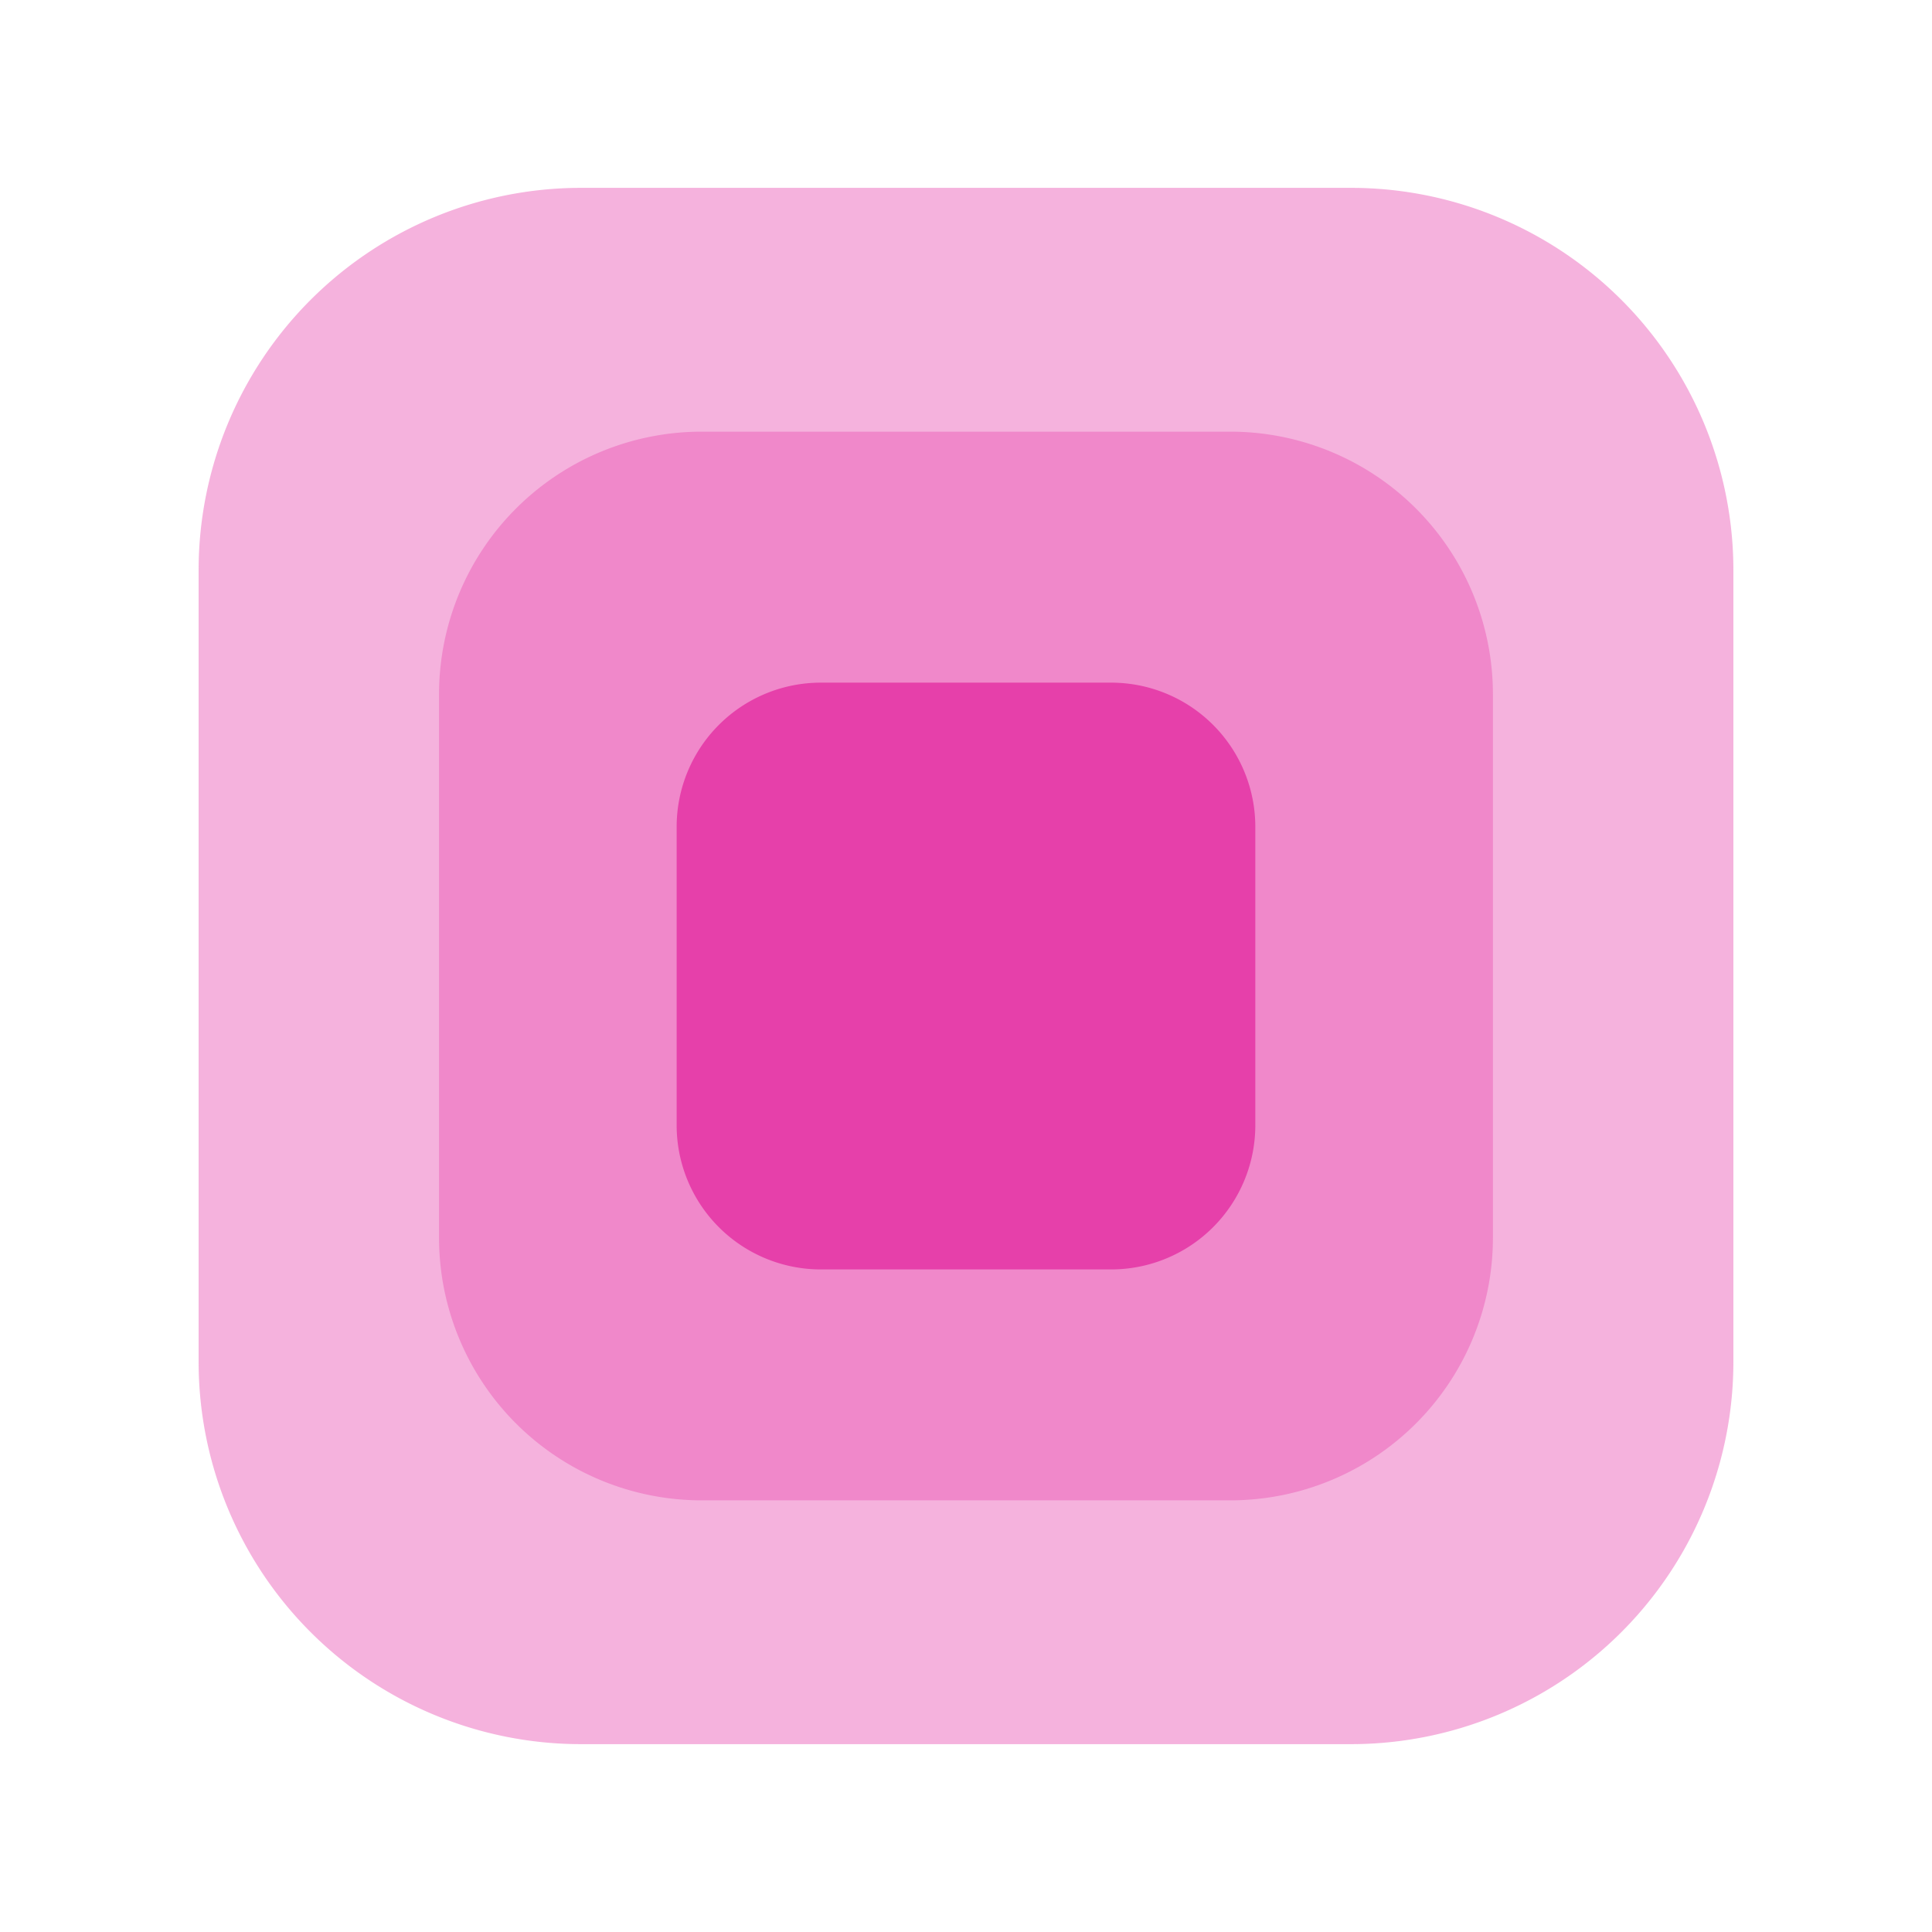
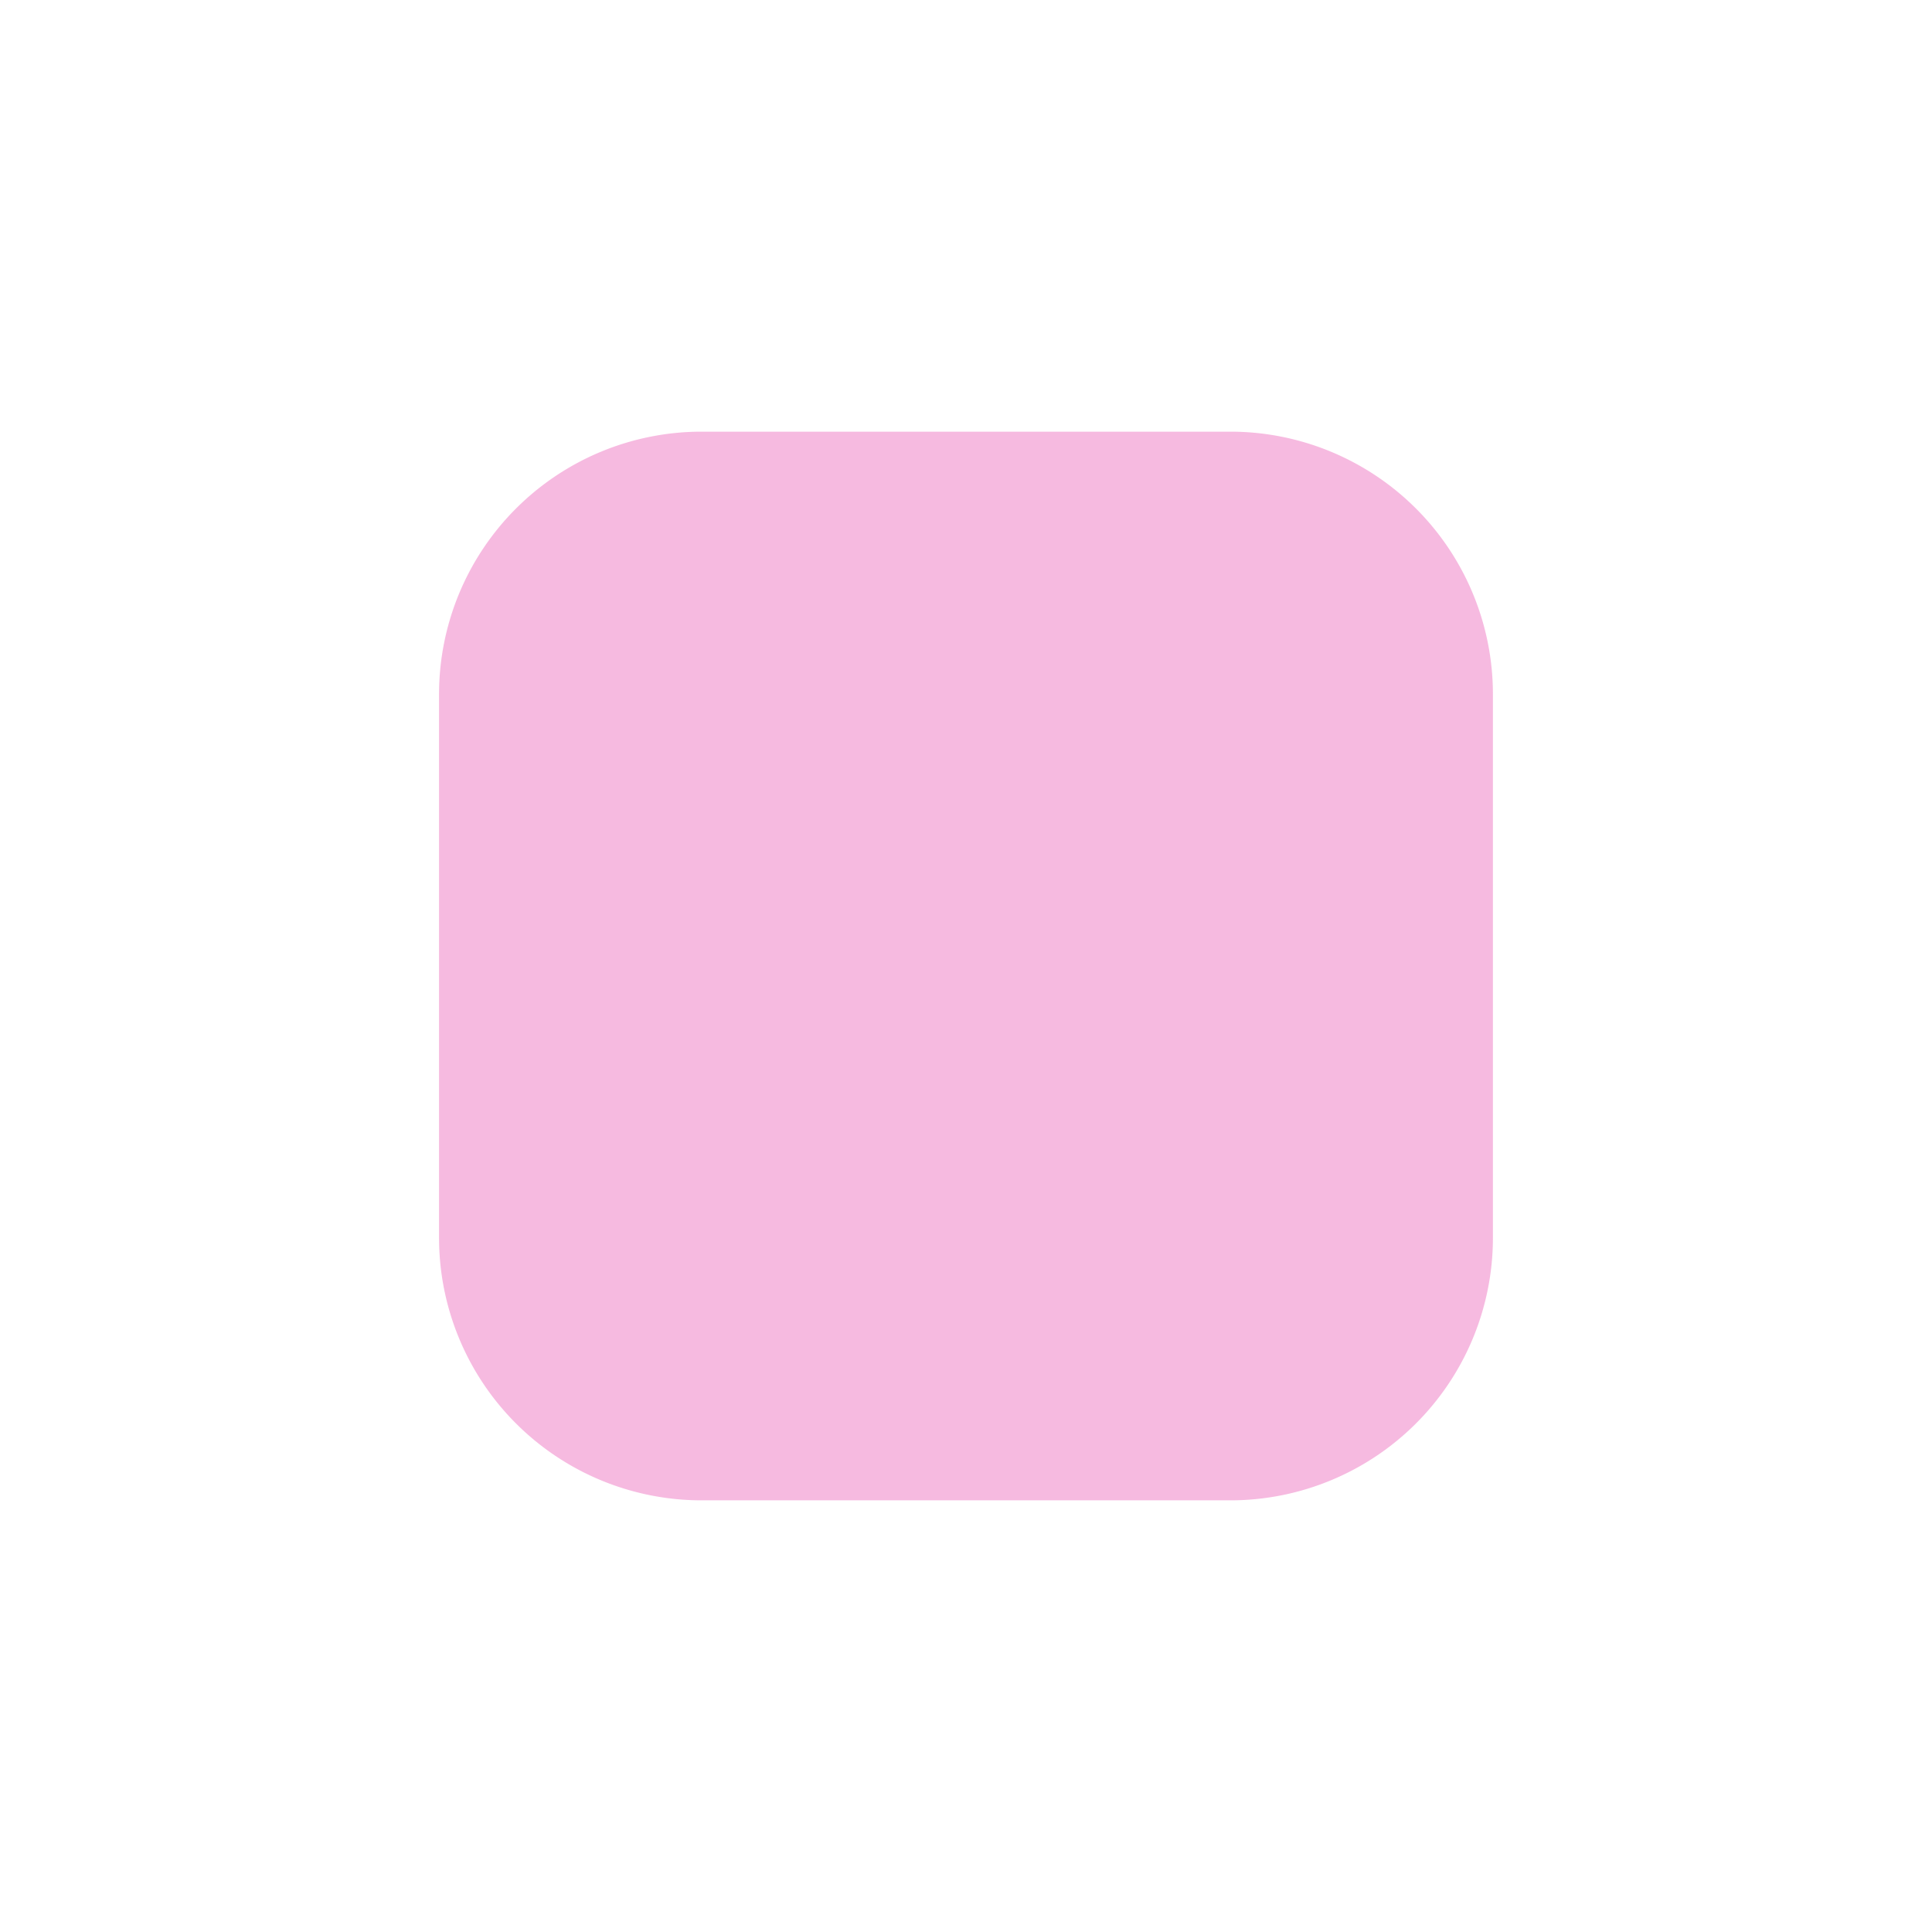
<svg xmlns="http://www.w3.org/2000/svg" id="metaverse_iso" width="56" height="56" viewBox="0 0 56 56">
-   <path id="bounding_box" data-name="bounding box" d="M0,0H56V56H0Z" fill="#fff" opacity="0" />
  <g id="iso" transform="translate(5.757 5.445)">
-     <path id="Trazado_11626" data-name="Trazado 11626" d="M11.084,0H34.026A11.084,11.084,0,0,1,45.11,11.084V33.4A11.084,11.084,0,0,1,34.026,44.486H11.084A11.084,11.084,0,0,1,0,33.4V11.084A11.084,11.084,0,0,1,11.084,0Z" transform="translate(0 45.11) rotate(-90)" fill="#e640aa" opacity="0.402" />
    <path id="Trazado_11627" data-name="Trazado 11627" d="M7.611,0H23.365a7.611,7.611,0,0,1,7.611,7.611V22.936a7.611,7.611,0,0,1-7.611,7.611H7.611A7.611,7.611,0,0,1,0,22.936V7.611A7.611,7.611,0,0,1,7.611,0Z" transform="translate(6.969 38.043) rotate(-90)" fill="#e640aa" opacity="0.357" />
-     <path id="Trazado_11628" data-name="Trazado 11628" d="M4.179,0h8.65a4.179,4.179,0,0,1,4.179,4.179v8.415a4.179,4.179,0,0,1-4.179,4.179H4.179A4.179,4.179,0,0,1,0,12.594V4.179A4.179,4.179,0,0,1,4.179,0Z" transform="translate(13.856 31.35) rotate(-90)" fill="#e640aa" />
  </g>
</svg>